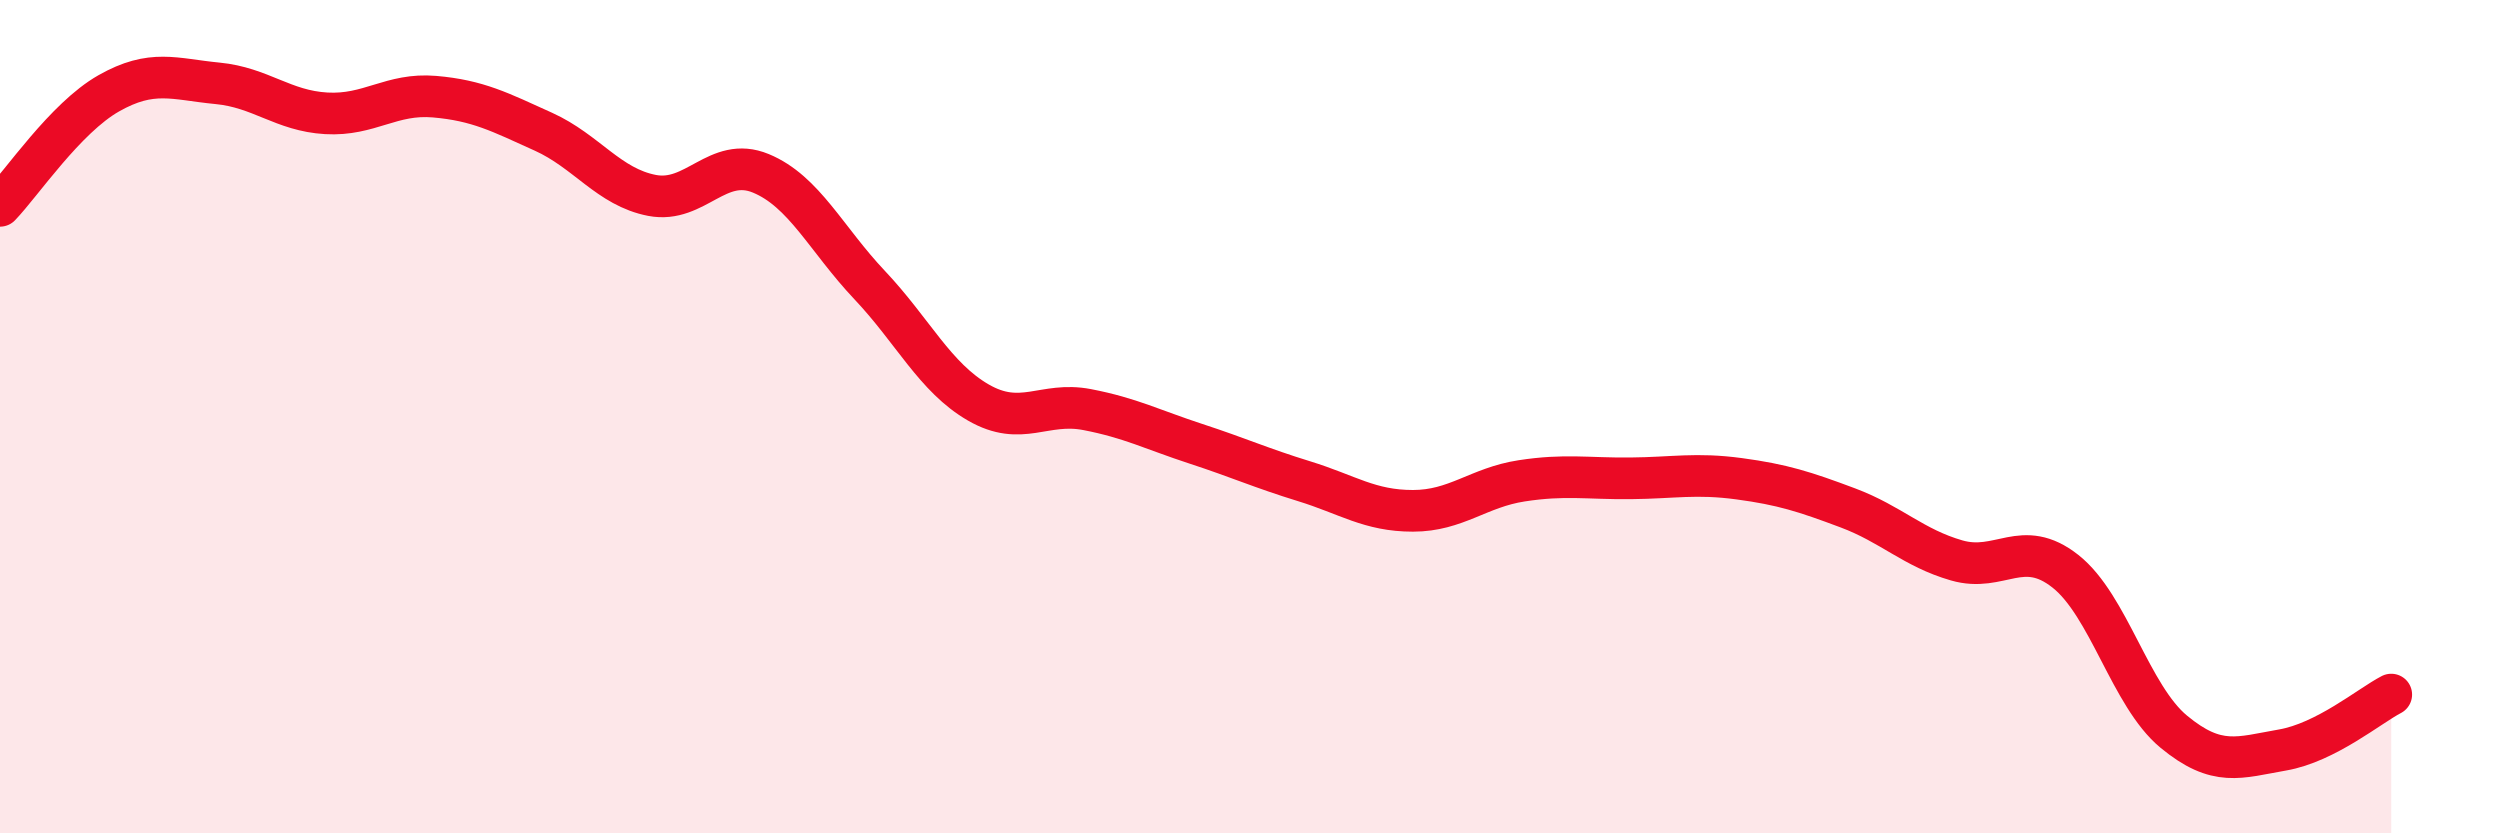
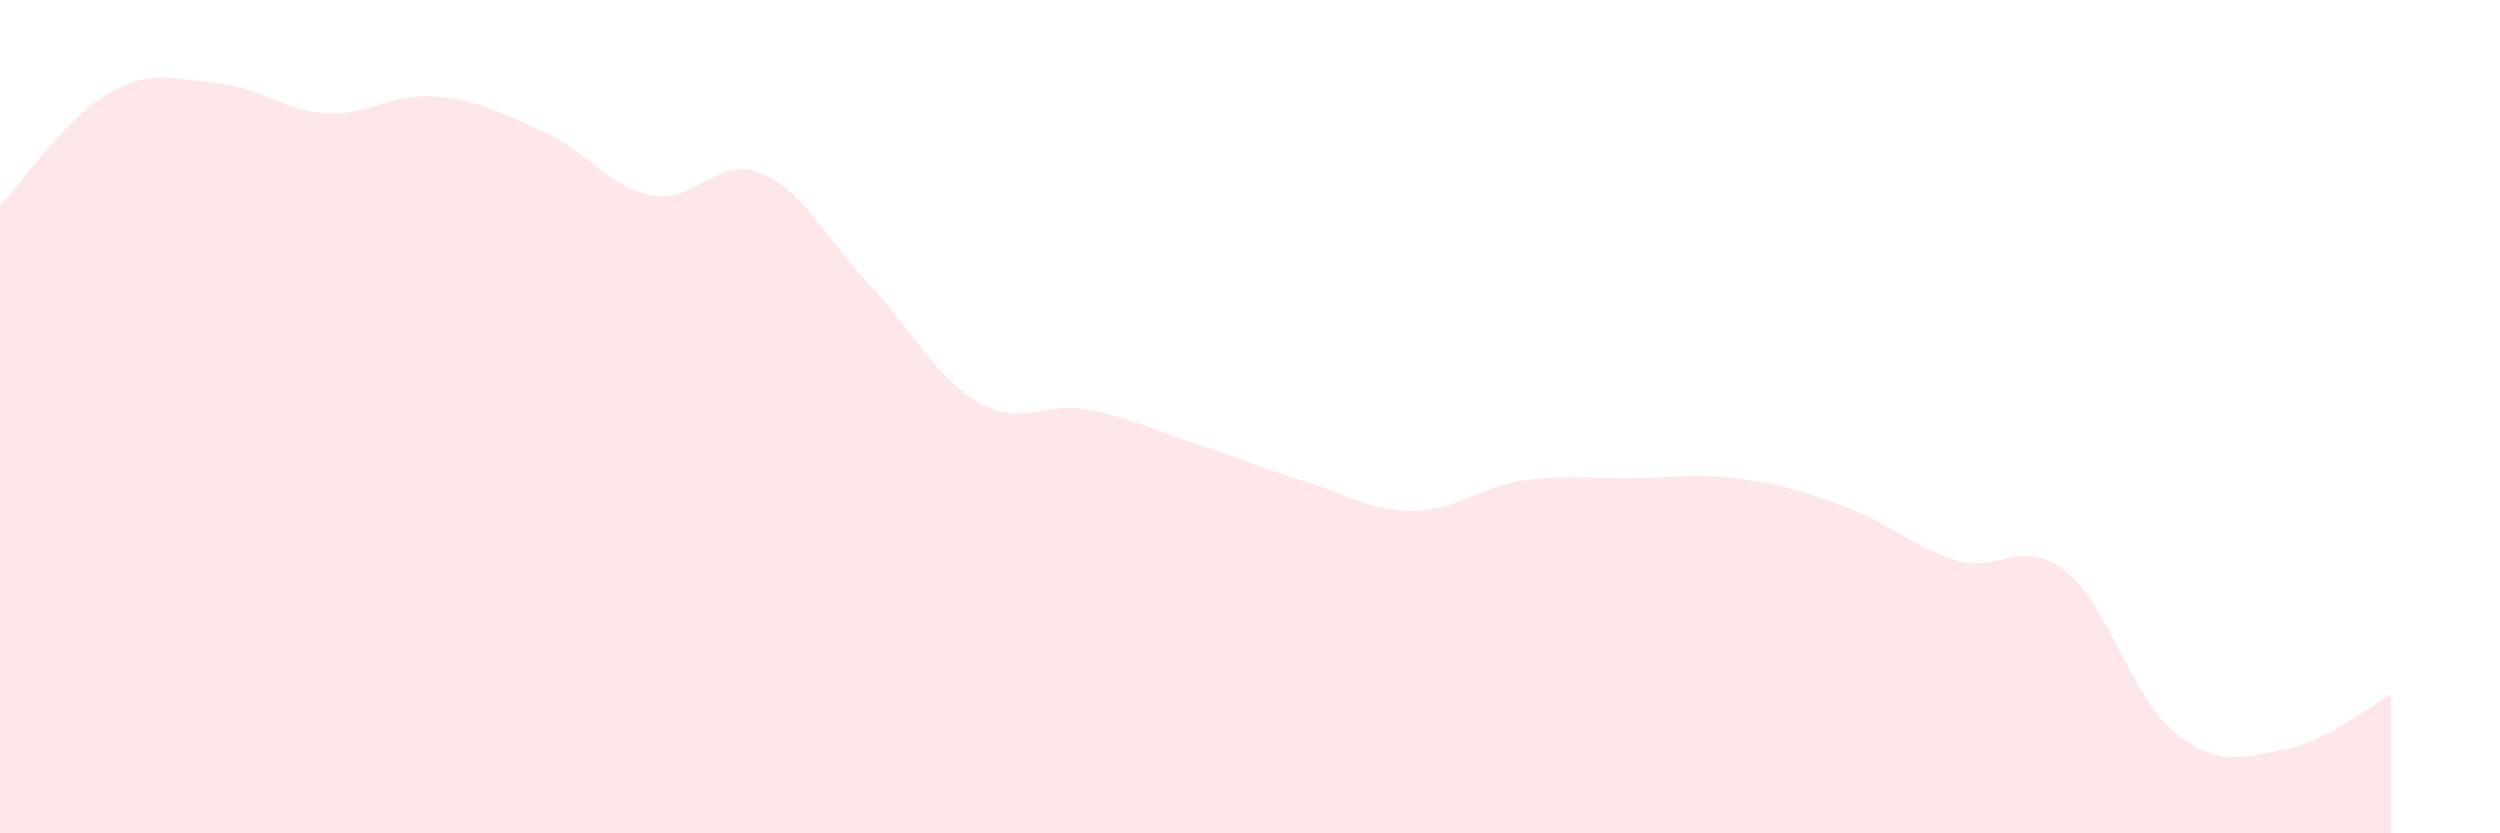
<svg xmlns="http://www.w3.org/2000/svg" width="60" height="20" viewBox="0 0 60 20">
  <path d="M 0,4.94 C 0.52,4.4 1.57,2.83 2.61,2.24 C 3.65,1.65 4.18,1.9 5.22,2 C 6.26,2.1 6.79,2.66 7.83,2.72 C 8.87,2.78 9.39,2.23 10.43,2.32 C 11.47,2.41 12,2.69 13.04,3.16 C 14.08,3.63 14.61,4.49 15.65,4.69 C 16.69,4.89 17.22,3.73 18.26,4.16 C 19.3,4.59 19.83,5.74 20.87,6.84 C 21.91,7.94 22.44,9.06 23.48,9.66 C 24.52,10.26 25.05,9.63 26.09,9.83 C 27.13,10.03 27.66,10.31 28.7,10.65 C 29.74,10.99 30.26,11.23 31.3,11.55 C 32.34,11.87 32.87,12.26 33.91,12.26 C 34.95,12.26 35.48,11.7 36.52,11.54 C 37.56,11.38 38.09,11.49 39.13,11.48 C 40.17,11.47 40.7,11.35 41.74,11.49 C 42.78,11.63 43.31,11.8 44.35,12.19 C 45.39,12.58 45.92,13.15 46.96,13.45 C 48,13.75 48.53,12.89 49.57,13.71 C 50.61,14.53 51.13,16.7 52.17,17.56 C 53.21,18.42 53.74,18.18 54.78,18 C 55.82,17.82 56.87,16.94 57.39,16.67L57.39 20L0 20Z" fill="#EB0A25" opacity="0.1" stroke-linecap="round" stroke-linejoin="round" />
-   <path d="M 0,4.94 C 0.52,4.4 1.57,2.83 2.61,2.24 C 3.65,1.65 4.18,1.9 5.22,2 C 6.26,2.1 6.79,2.66 7.83,2.72 C 8.87,2.78 9.39,2.23 10.43,2.32 C 11.47,2.41 12,2.69 13.04,3.16 C 14.08,3.63 14.61,4.49 15.65,4.69 C 16.69,4.89 17.22,3.73 18.26,4.16 C 19.3,4.59 19.83,5.74 20.87,6.84 C 21.91,7.94 22.44,9.06 23.48,9.66 C 24.52,10.26 25.05,9.63 26.09,9.83 C 27.13,10.03 27.66,10.31 28.7,10.65 C 29.74,10.99 30.26,11.23 31.3,11.55 C 32.34,11.87 32.87,12.26 33.91,12.26 C 34.95,12.26 35.48,11.7 36.52,11.54 C 37.56,11.38 38.09,11.49 39.13,11.48 C 40.17,11.47 40.7,11.35 41.74,11.49 C 42.78,11.63 43.31,11.8 44.35,12.19 C 45.39,12.58 45.92,13.15 46.96,13.45 C 48,13.75 48.53,12.89 49.57,13.71 C 50.61,14.53 51.13,16.7 52.17,17.56 C 53.21,18.42 53.74,18.18 54.78,18 C 55.82,17.82 56.87,16.94 57.39,16.67" stroke="#EB0A25" stroke-width="1" fill="none" stroke-linecap="round" stroke-linejoin="round" />
</svg>